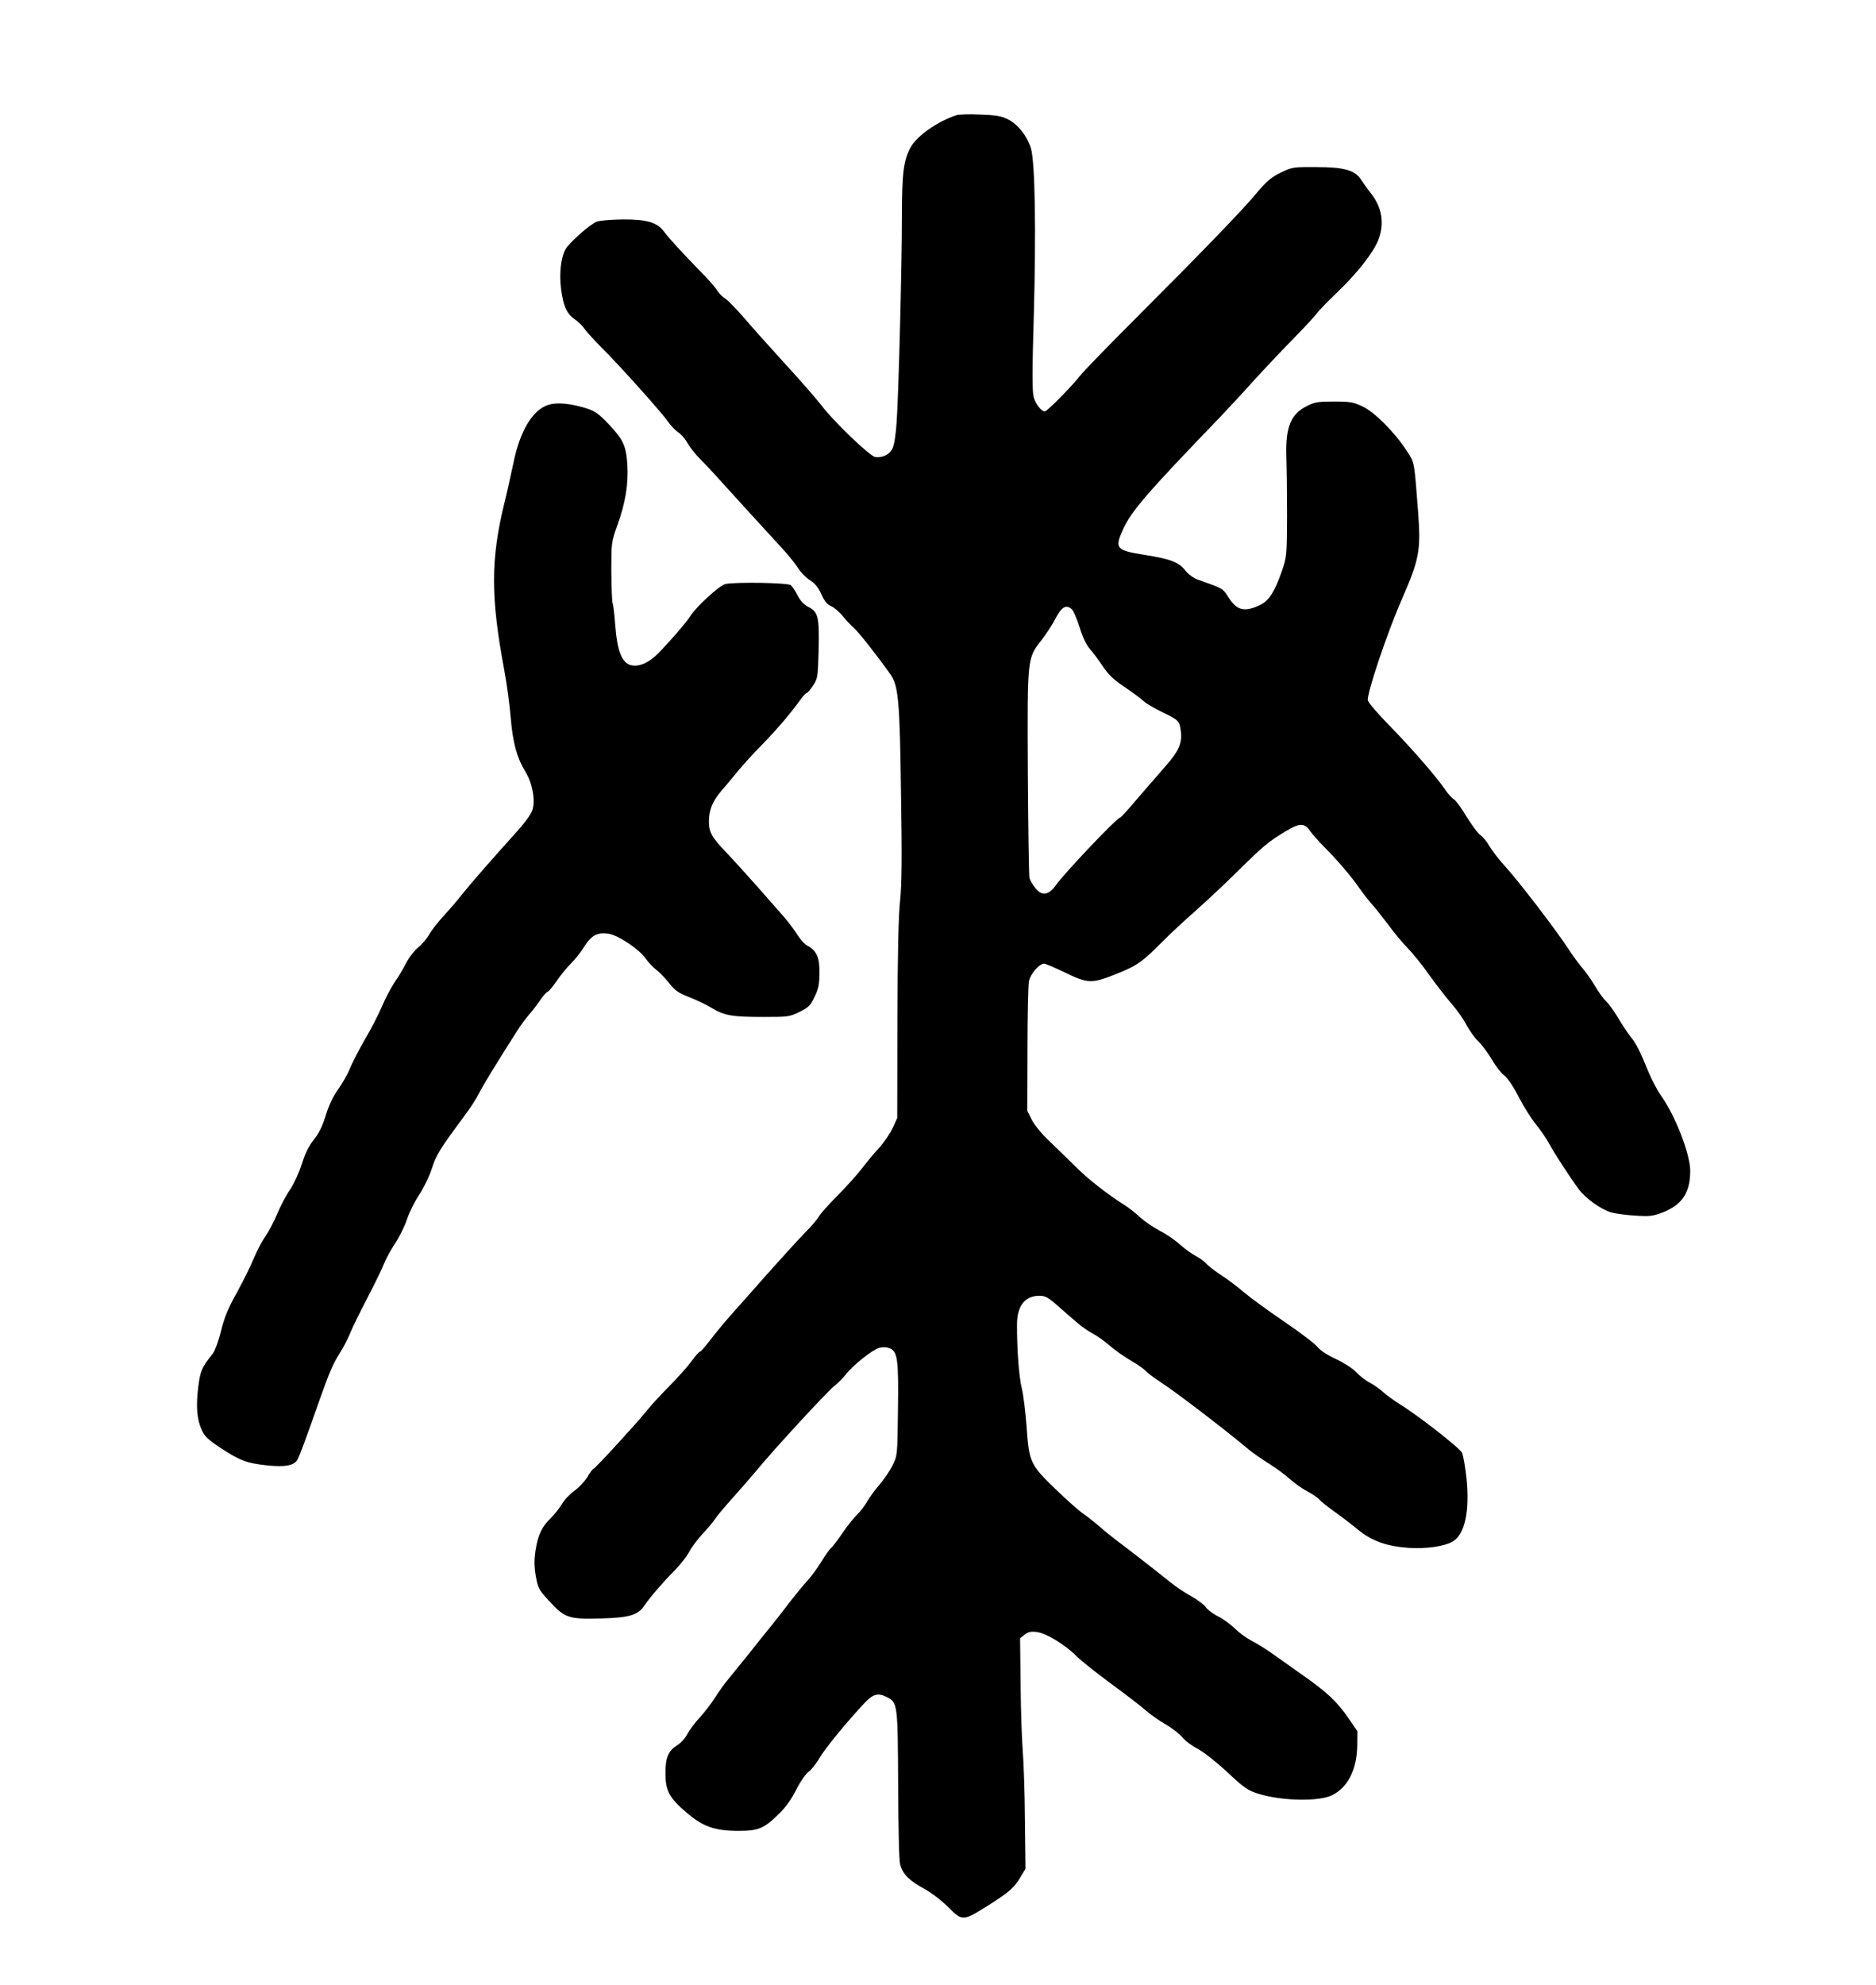
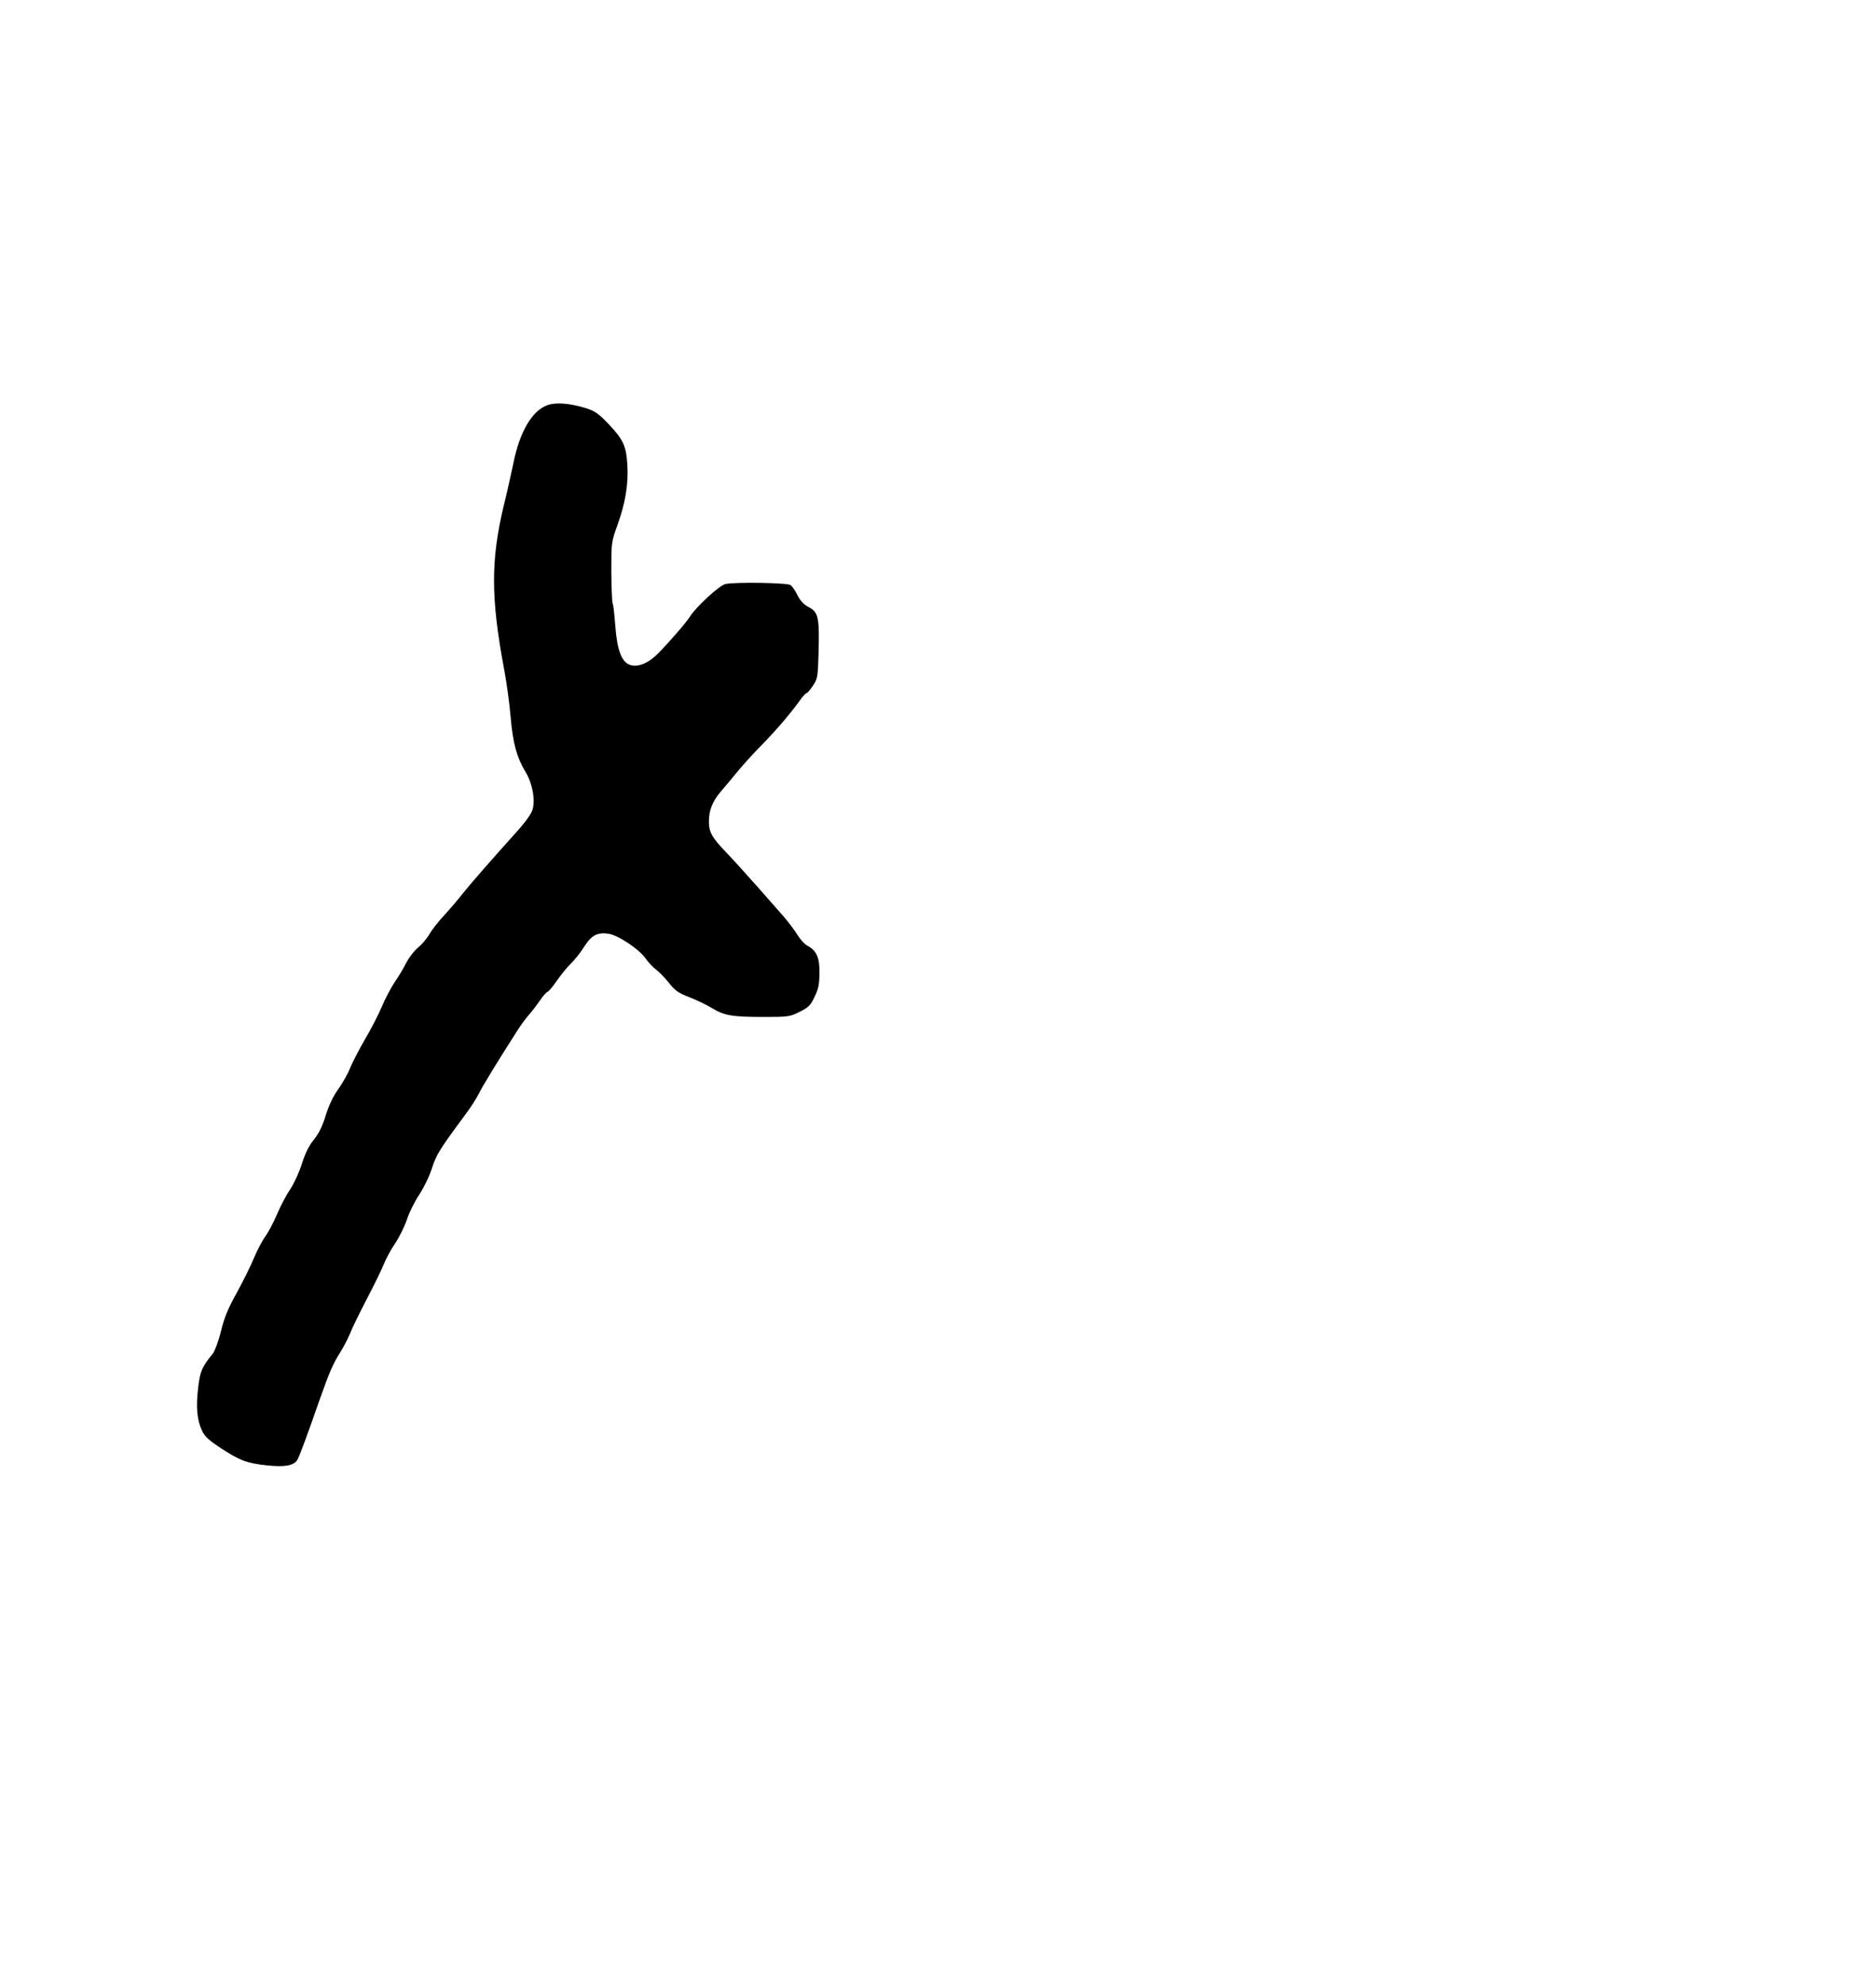
<svg xmlns="http://www.w3.org/2000/svg" version="1.0" width="1040pt" height="1100pt" viewBox="0 0 1040 1100" preserveAspectRatio="xMidYMid meet">
  <g transform="translate(0,1100) scale(0.1,-0.1)" fill="#000000" stroke="none">
-     <path d="M5300 10361 c-105 -35 -218 -115 -252 -178 -39 -71 -48 -144 -48 -382 0 -267 -18 -974 -29 -1136 -5 -77 -14 -132 -24 -152 -17 -33 -56 -51 -96 -45 -30 5 -236 203 -298 287 -25 32 -113 134 -197 225 -83 91 -186 206 -228 255 -43 50 -90 99 -106 109 -17 11 -37 32 -46 46 -8 15 -50 63 -93 106 -103 106 -175 184 -203 222 -37 50 -96 67 -230 66 -63 -1 -128 -6 -143 -13 -38 -15 -155 -119 -173 -154 -25 -47 -34 -132 -24 -215 12 -97 32 -141 76 -171 19 -13 45 -38 56 -55 12 -17 53 -62 92 -101 96 -95 335 -361 368 -410 15 -22 41 -49 57 -60 16 -10 40 -37 52 -60 13 -22 43 -61 68 -86 25 -25 78 -81 117 -125 68 -75 227 -250 346 -379 30 -33 67 -79 82 -102 14 -24 44 -54 66 -68 29 -18 47 -41 64 -79 17 -38 32 -56 54 -65 16 -7 45 -31 63 -54 19 -23 46 -52 61 -65 25 -21 124 -146 201 -254 48 -65 55 -141 62 -668 6 -358 4 -503 -5 -590 -9 -77 -14 -295 -15 -660 l-1 -545 -25 -55 c-14 -30 -48 -80 -75 -110 -28 -30 -71 -82 -96 -115 -25 -33 -86 -100 -135 -150 -49 -49 -95 -101 -103 -115 -7 -14 -41 -54 -77 -90 -35 -36 -130 -140 -211 -231 -81 -92 -176 -199 -211 -238 -35 -40 -83 -99 -108 -132 -25 -32 -48 -59 -53 -59 -5 0 -25 -24 -46 -52 -21 -29 -76 -91 -123 -138 -46 -47 -102 -107 -124 -135 -54 -68 -290 -325 -298 -325 -4 0 -19 -20 -33 -45 -15 -24 -47 -58 -71 -75 -24 -17 -56 -50 -69 -73 -14 -23 -41 -58 -61 -77 -50 -48 -73 -95 -86 -180 -8 -53 -8 -89 1 -142 12 -67 16 -76 74 -139 86 -94 108 -102 287 -97 160 4 208 19 244 75 26 39 100 126 166 192 31 32 67 77 79 101 12 24 46 69 74 100 29 30 60 68 70 83 10 16 57 72 105 125 47 53 99 113 115 132 96 118 408 457 447 485 16 13 42 39 57 58 38 50 147 137 185 148 21 6 41 5 59 -2 44 -18 50 -62 46 -344 -3 -249 -3 -250 -30 -305 -15 -30 -47 -77 -71 -105 -24 -27 -55 -70 -70 -95 -14 -25 -40 -59 -58 -75 -17 -17 -53 -62 -79 -100 -26 -39 -55 -77 -64 -84 -9 -7 -32 -41 -53 -75 -20 -33 -55 -81 -78 -106 -23 -25 -67 -79 -99 -120 -31 -41 -75 -98 -99 -127 -23 -28 -79 -98 -124 -155 -46 -57 -98 -121 -116 -143 -19 -22 -51 -67 -72 -100 -21 -33 -59 -83 -85 -111 -26 -28 -57 -69 -69 -91 -11 -23 -36 -51 -56 -63 -50 -31 -66 -68 -66 -155 0 -98 21 -137 116 -218 92 -79 157 -102 290 -102 109 0 141 13 223 94 38 37 70 82 96 134 22 44 51 86 67 98 16 11 45 47 64 81 33 55 154 202 251 305 45 47 74 54 123 28 57 -29 58 -42 60 -484 1 -240 5 -420 11 -442 15 -54 48 -88 132 -134 42 -23 99 -67 136 -104 77 -77 81 -77 219 10 116 73 146 99 181 159 l27 45 -3 270 c-1 149 -7 320 -12 380 -5 61 -11 226 -12 368 l-3 259 25 20 c19 15 35 19 67 15 52 -6 159 -71 223 -136 25 -25 111 -93 190 -151 79 -58 165 -124 191 -147 26 -23 76 -58 111 -78 35 -20 76 -52 92 -71 15 -19 53 -48 85 -64 31 -16 105 -74 164 -129 96 -90 116 -103 175 -121 130 -40 338 -44 410 -6 85 44 134 142 136 272 l1 81 -48 70 c-64 94 -120 146 -257 242 -63 45 -142 100 -175 124 -33 23 -82 53 -108 66 -27 14 -68 44 -91 67 -24 23 -66 54 -94 68 -29 14 -59 37 -68 51 -8 13 -45 40 -80 60 -36 19 -91 57 -123 83 -65 53 -230 181 -292 227 -22 17 -64 50 -92 75 -29 25 -70 58 -93 73 -22 15 -91 76 -152 135 -141 136 -147 149 -161 347 -6 83 -18 179 -27 215 -15 58 -27 218 -26 353 1 102 44 157 125 157 31 0 48 -9 100 -55 34 -30 82 -72 107 -93 25 -22 64 -49 87 -61 23 -12 65 -41 92 -65 28 -25 81 -62 118 -84 38 -22 77 -49 87 -61 10 -11 48 -39 85 -63 80 -52 357 -263 487 -373 23 -18 72 -53 110 -76 38 -24 90 -62 115 -85 26 -23 68 -53 95 -67 27 -14 58 -35 69 -47 10 -12 49 -42 85 -68 36 -25 93 -69 128 -98 77 -63 158 -92 282 -101 97 -6 196 8 243 35 67 39 95 165 77 349 -7 64 -18 129 -25 143 -14 28 -252 213 -345 269 -30 19 -72 49 -92 67 -20 18 -54 42 -75 53 -21 10 -54 36 -73 56 -20 22 -69 53 -115 75 -50 23 -88 49 -102 67 -12 16 -93 78 -180 137 -87 59 -187 132 -223 162 -36 31 -94 75 -130 98 -36 24 -74 53 -85 66 -11 12 -37 31 -57 41 -21 11 -60 39 -88 64 -28 25 -78 59 -112 76 -33 17 -81 50 -107 73 -25 24 -64 54 -86 68 -97 61 -206 146 -276 217 -42 42 -108 105 -145 141 -39 37 -80 87 -94 115 l-25 50 1 340 c0 187 4 357 8 377 7 40 57 98 84 98 8 0 58 -21 110 -46 133 -65 153 -66 290 -11 118 47 144 66 263 186 36 36 116 111 179 166 62 55 170 156 239 225 136 134 163 156 257 213 77 47 106 47 135 5 12 -18 47 -58 78 -89 76 -76 150 -163 196 -229 21 -30 53 -71 70 -90 18 -19 58 -71 91 -114 32 -44 81 -103 109 -131 27 -28 82 -95 120 -150 39 -54 94 -125 124 -159 29 -34 66 -86 81 -116 16 -30 45 -71 65 -90 20 -19 54 -65 76 -102 21 -37 52 -76 68 -87 17 -13 50 -60 80 -119 27 -53 70 -121 95 -151 24 -30 57 -77 72 -105 31 -57 116 -188 167 -257 40 -52 124 -112 182 -128 22 -6 81 -14 130 -17 78 -5 98 -3 148 16 111 42 157 110 157 232 0 94 -84 309 -164 420 -18 26 -48 82 -66 125 -49 120 -68 158 -102 200 -16 21 -47 67 -68 103 -21 36 -50 76 -65 90 -15 14 -43 52 -62 85 -19 33 -51 78 -70 100 -19 22 -51 65 -71 96 -74 114 -285 389 -363 474 -30 33 -67 81 -82 106 -14 25 -37 53 -51 62 -13 9 -47 55 -76 102 -28 47 -59 89 -69 95 -10 5 -34 31 -52 58 -53 76 -183 225 -307 352 -62 63 -115 125 -119 138 -8 34 106 374 190 565 95 217 104 269 89 473 -23 298 -19 277 -65 348 -66 101 -177 213 -244 244 -51 24 -70 27 -158 27 -87 0 -107 -3 -150 -25 -90 -45 -119 -117 -114 -280 2 -58 4 -206 4 -330 -1 -219 -2 -227 -29 -305 -38 -110 -70 -161 -114 -184 -90 -45 -134 -36 -181 38 -33 52 -29 49 -168 98 -26 9 -54 29 -73 53 -36 45 -80 62 -223 85 -160 25 -169 36 -122 140 44 100 133 203 535 620 42 44 126 134 185 200 60 66 160 172 222 235 62 63 121 127 131 141 9 14 62 68 116 120 111 106 201 221 228 292 34 90 19 180 -44 258 -19 24 -42 57 -52 72 -33 53 -93 71 -246 71 -133 1 -136 0 -201 -31 -52 -26 -78 -48 -126 -105 -74 -91 -302 -327 -673 -698 -157 -157 -299 -303 -315 -325 -37 -49 -180 -195 -193 -195 -19 0 -52 42 -62 81 -8 29 -8 153 1 452 13 472 7 847 -16 925 -21 68 -70 131 -126 160 -38 19 -66 24 -155 27 -60 3 -120 1 -134 -4z m642 -2737 c9 -9 29 -54 43 -100 17 -55 37 -97 57 -120 18 -20 50 -64 73 -98 31 -46 61 -74 121 -114 43 -29 90 -64 104 -77 14 -13 58 -39 99 -59 95 -46 99 -50 106 -100 11 -69 -8 -116 -80 -197 -36 -41 -106 -122 -157 -181 -50 -60 -94 -108 -98 -108 -17 0 -306 -304 -359 -378 -40 -55 -78 -58 -114 -9 -14 17 -27 41 -30 52 -3 11 -7 274 -9 585 -3 644 -4 631 78 736 25 33 57 81 71 109 38 73 62 88 95 59z" />
    <path d="M3035 8755 c-85 -30 -154 -147 -189 -322 -14 -65 -36 -166 -51 -225 -75 -309 -75 -518 0 -918 14 -74 30 -193 36 -265 12 -142 34 -222 81 -300 39 -63 57 -157 40 -212 -7 -24 -42 -72 -94 -129 -135 -150 -254 -286 -295 -338 -21 -27 -65 -79 -98 -115 -34 -36 -72 -85 -85 -108 -13 -23 -41 -56 -62 -73 -21 -17 -50 -55 -65 -83 -14 -29 -43 -78 -65 -109 -21 -32 -54 -94 -72 -138 -19 -44 -61 -126 -95 -183 -33 -57 -69 -128 -81 -157 -11 -29 -40 -80 -64 -114 -29 -40 -53 -91 -70 -146 -18 -59 -38 -100 -66 -135 -28 -34 -48 -76 -66 -132 -14 -46 -43 -109 -65 -143 -23 -33 -55 -95 -73 -138 -18 -42 -46 -96 -63 -120 -18 -24 -46 -78 -64 -120 -17 -42 -60 -129 -95 -193 -49 -87 -71 -140 -89 -215 -13 -54 -34 -110 -45 -124 -61 -76 -70 -96 -81 -186 -13 -106 -8 -177 19 -237 16 -36 35 -54 106 -101 105 -69 145 -84 258 -96 98 -10 146 -1 166 30 12 20 54 133 126 340 52 146 72 193 110 253 20 31 45 80 57 109 11 29 54 116 94 193 40 77 83 164 94 193 12 30 40 81 62 113 22 33 52 93 65 132 13 40 44 101 68 137 24 36 56 101 70 145 26 79 40 102 185 298 28 37 63 91 77 120 23 45 96 165 211 345 18 29 48 69 66 90 18 20 45 56 61 79 15 23 34 44 41 47 7 2 31 31 53 63 22 32 56 74 76 93 20 19 53 60 73 92 42 66 73 83 137 74 53 -8 170 -86 205 -137 13 -19 38 -46 56 -60 19 -14 52 -48 74 -76 33 -42 52 -55 111 -78 39 -15 96 -42 127 -61 69 -42 113 -49 288 -49 133 0 143 1 197 28 49 24 61 35 83 82 22 44 27 69 28 133 1 87 -16 124 -67 152 -15 7 -40 35 -56 61 -16 26 -51 72 -77 102 -26 30 -93 105 -148 168 -55 62 -132 147 -172 189 -77 80 -93 110 -93 168 0 62 19 110 65 165 25 29 69 81 98 117 30 36 87 99 128 140 84 86 159 174 209 243 18 26 37 47 42 47 4 0 20 18 35 41 26 39 27 48 31 188 5 190 -2 219 -53 246 -28 14 -47 34 -63 65 -12 25 -30 51 -39 58 -18 13 -302 18 -361 6 -32 -6 -162 -125 -196 -179 -23 -36 -113 -140 -178 -206 -53 -54 -112 -78 -156 -63 -46 16 -71 82 -81 216 -5 64 -11 120 -15 126 -3 5 -6 83 -7 173 0 163 0 165 34 260 44 121 61 226 55 332 -7 107 -22 140 -103 226 -58 61 -76 73 -129 90 -90 27 -164 33 -211 16z" />
  </g>
</svg>